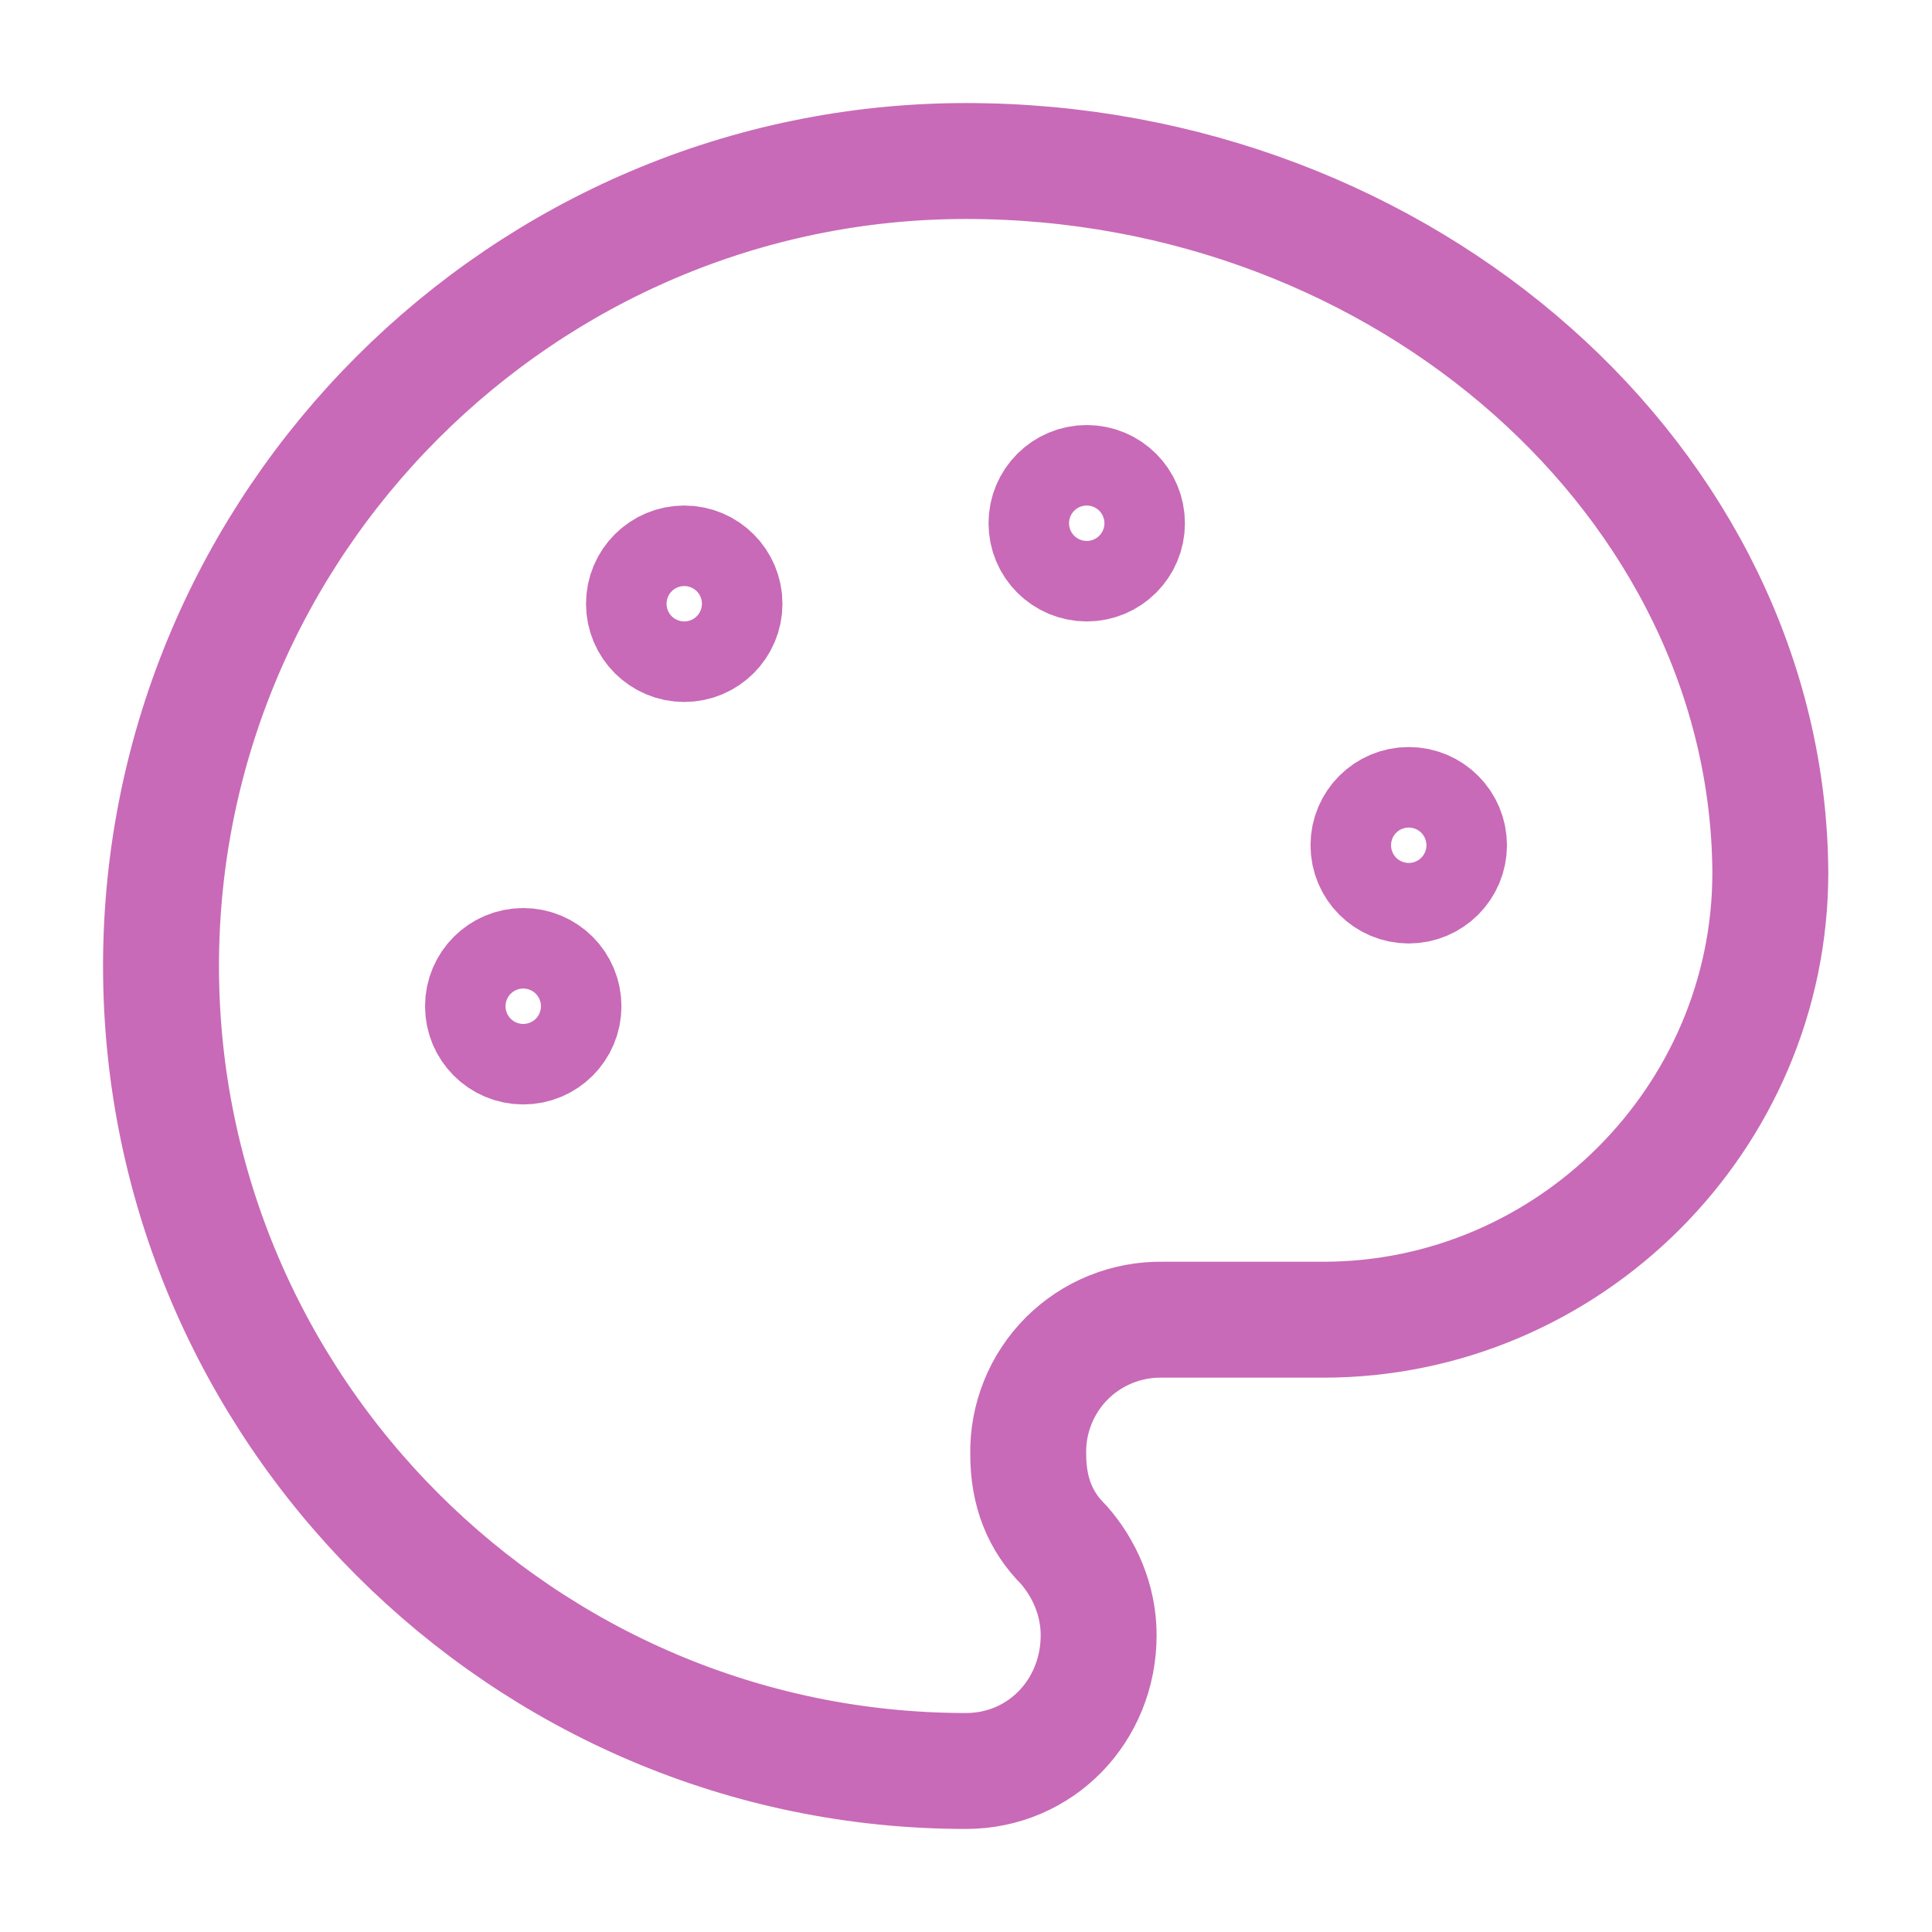
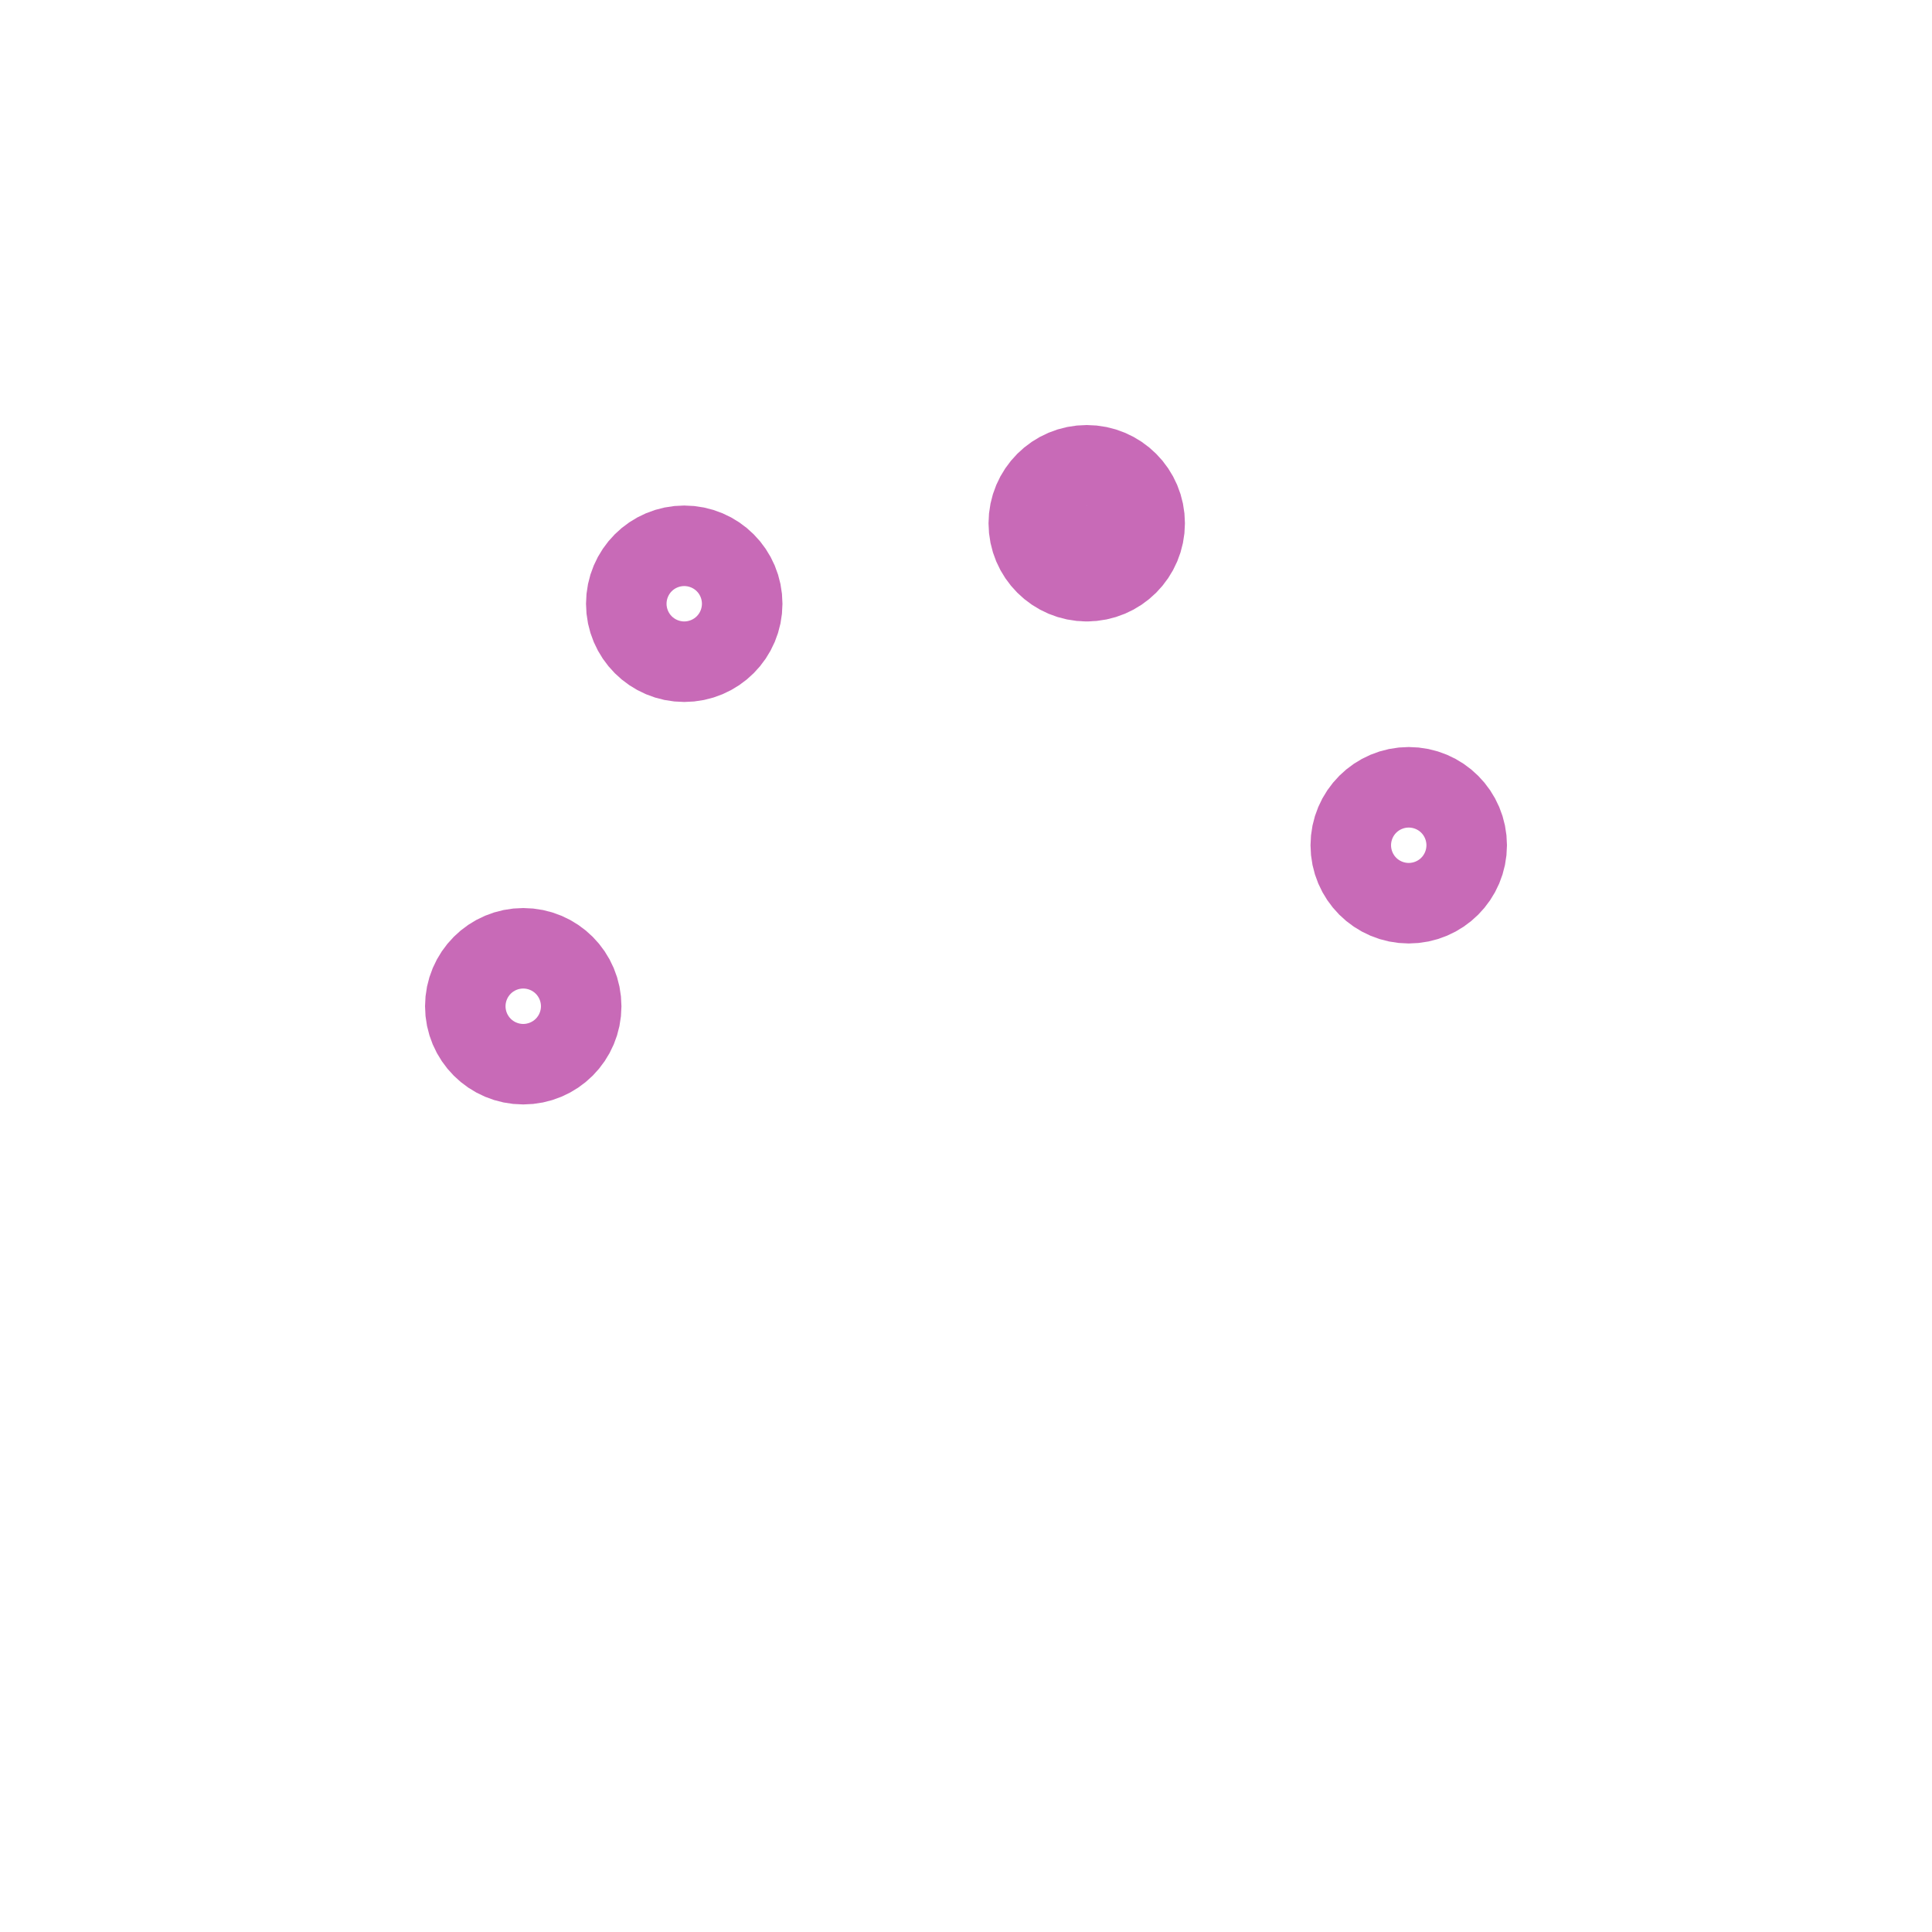
<svg xmlns="http://www.w3.org/2000/svg" width="50" height="50" viewBox="0 0 50 50" fill="none">
  <g id="lucide/palette">
    <g id="Vector">
-       <path d="M28.125 14.583C28.7 14.583 29.166 14.117 29.166 13.542C29.166 12.966 28.7 12.5 28.125 12.5C27.549 12.5 27.083 12.966 27.083 13.542C27.083 14.117 27.549 14.583 28.125 14.583Z" stroke="#C86AB7" stroke-width="3" stroke-linecap="round" stroke-linejoin="round" />
+       <path d="M28.125 14.583C28.7 14.583 29.166 14.117 29.166 13.542C29.166 12.966 28.7 12.5 28.125 12.5C27.549 12.5 27.083 12.966 27.083 13.542C27.083 14.117 27.549 14.583 28.125 14.583" stroke="#C86AB7" stroke-width="3" stroke-linecap="round" stroke-linejoin="round" />
      <path d="M36.458 22.917C37.033 22.917 37.5 22.45 37.5 21.875C37.5 21.3 37.033 20.833 36.458 20.833C35.883 20.833 35.416 21.3 35.416 21.875C35.416 22.45 35.883 22.917 36.458 22.917Z" stroke="#C86AB7" stroke-width="3" stroke-linecap="round" stroke-linejoin="round" />
      <path d="M17.708 16.667C18.284 16.667 18.75 16.2 18.75 15.625C18.75 15.05 18.284 14.583 17.708 14.583C17.133 14.583 16.666 15.05 16.666 15.625C16.666 16.2 17.133 16.667 17.708 16.667Z" stroke="#C86AB7" stroke-width="3" stroke-linecap="round" stroke-linejoin="round" />
      <path d="M13.541 27.083C14.117 27.083 14.583 26.617 14.583 26.042C14.583 25.466 14.117 25 13.541 25C12.966 25 12.5 25.466 12.5 26.042C12.5 26.617 12.966 27.083 13.541 27.083Z" stroke="#C86AB7" stroke-width="3" stroke-linecap="round" stroke-linejoin="round" />
-       <path d="M25 4.167C13.541 4.167 4.167 13.542 4.167 25C4.167 36.458 13.541 45.833 25 45.833C26.929 45.833 28.433 44.279 28.433 42.317C28.433 41.406 28.058 40.577 27.523 39.973C26.919 39.371 26.61 38.614 26.61 37.629C26.602 37.171 26.687 36.715 26.859 36.29C27.03 35.865 27.286 35.479 27.61 35.154C27.935 34.83 28.321 34.574 28.746 34.403C29.171 34.231 29.627 34.146 30.085 34.154H34.244C40.6 34.154 45.816 28.939 45.816 22.583C45.76 12.525 36.377 4.167 25 4.167Z" stroke="#C86AB7" stroke-width="3" stroke-linecap="round" stroke-linejoin="round" />
    </g>
  </g>
</svg>